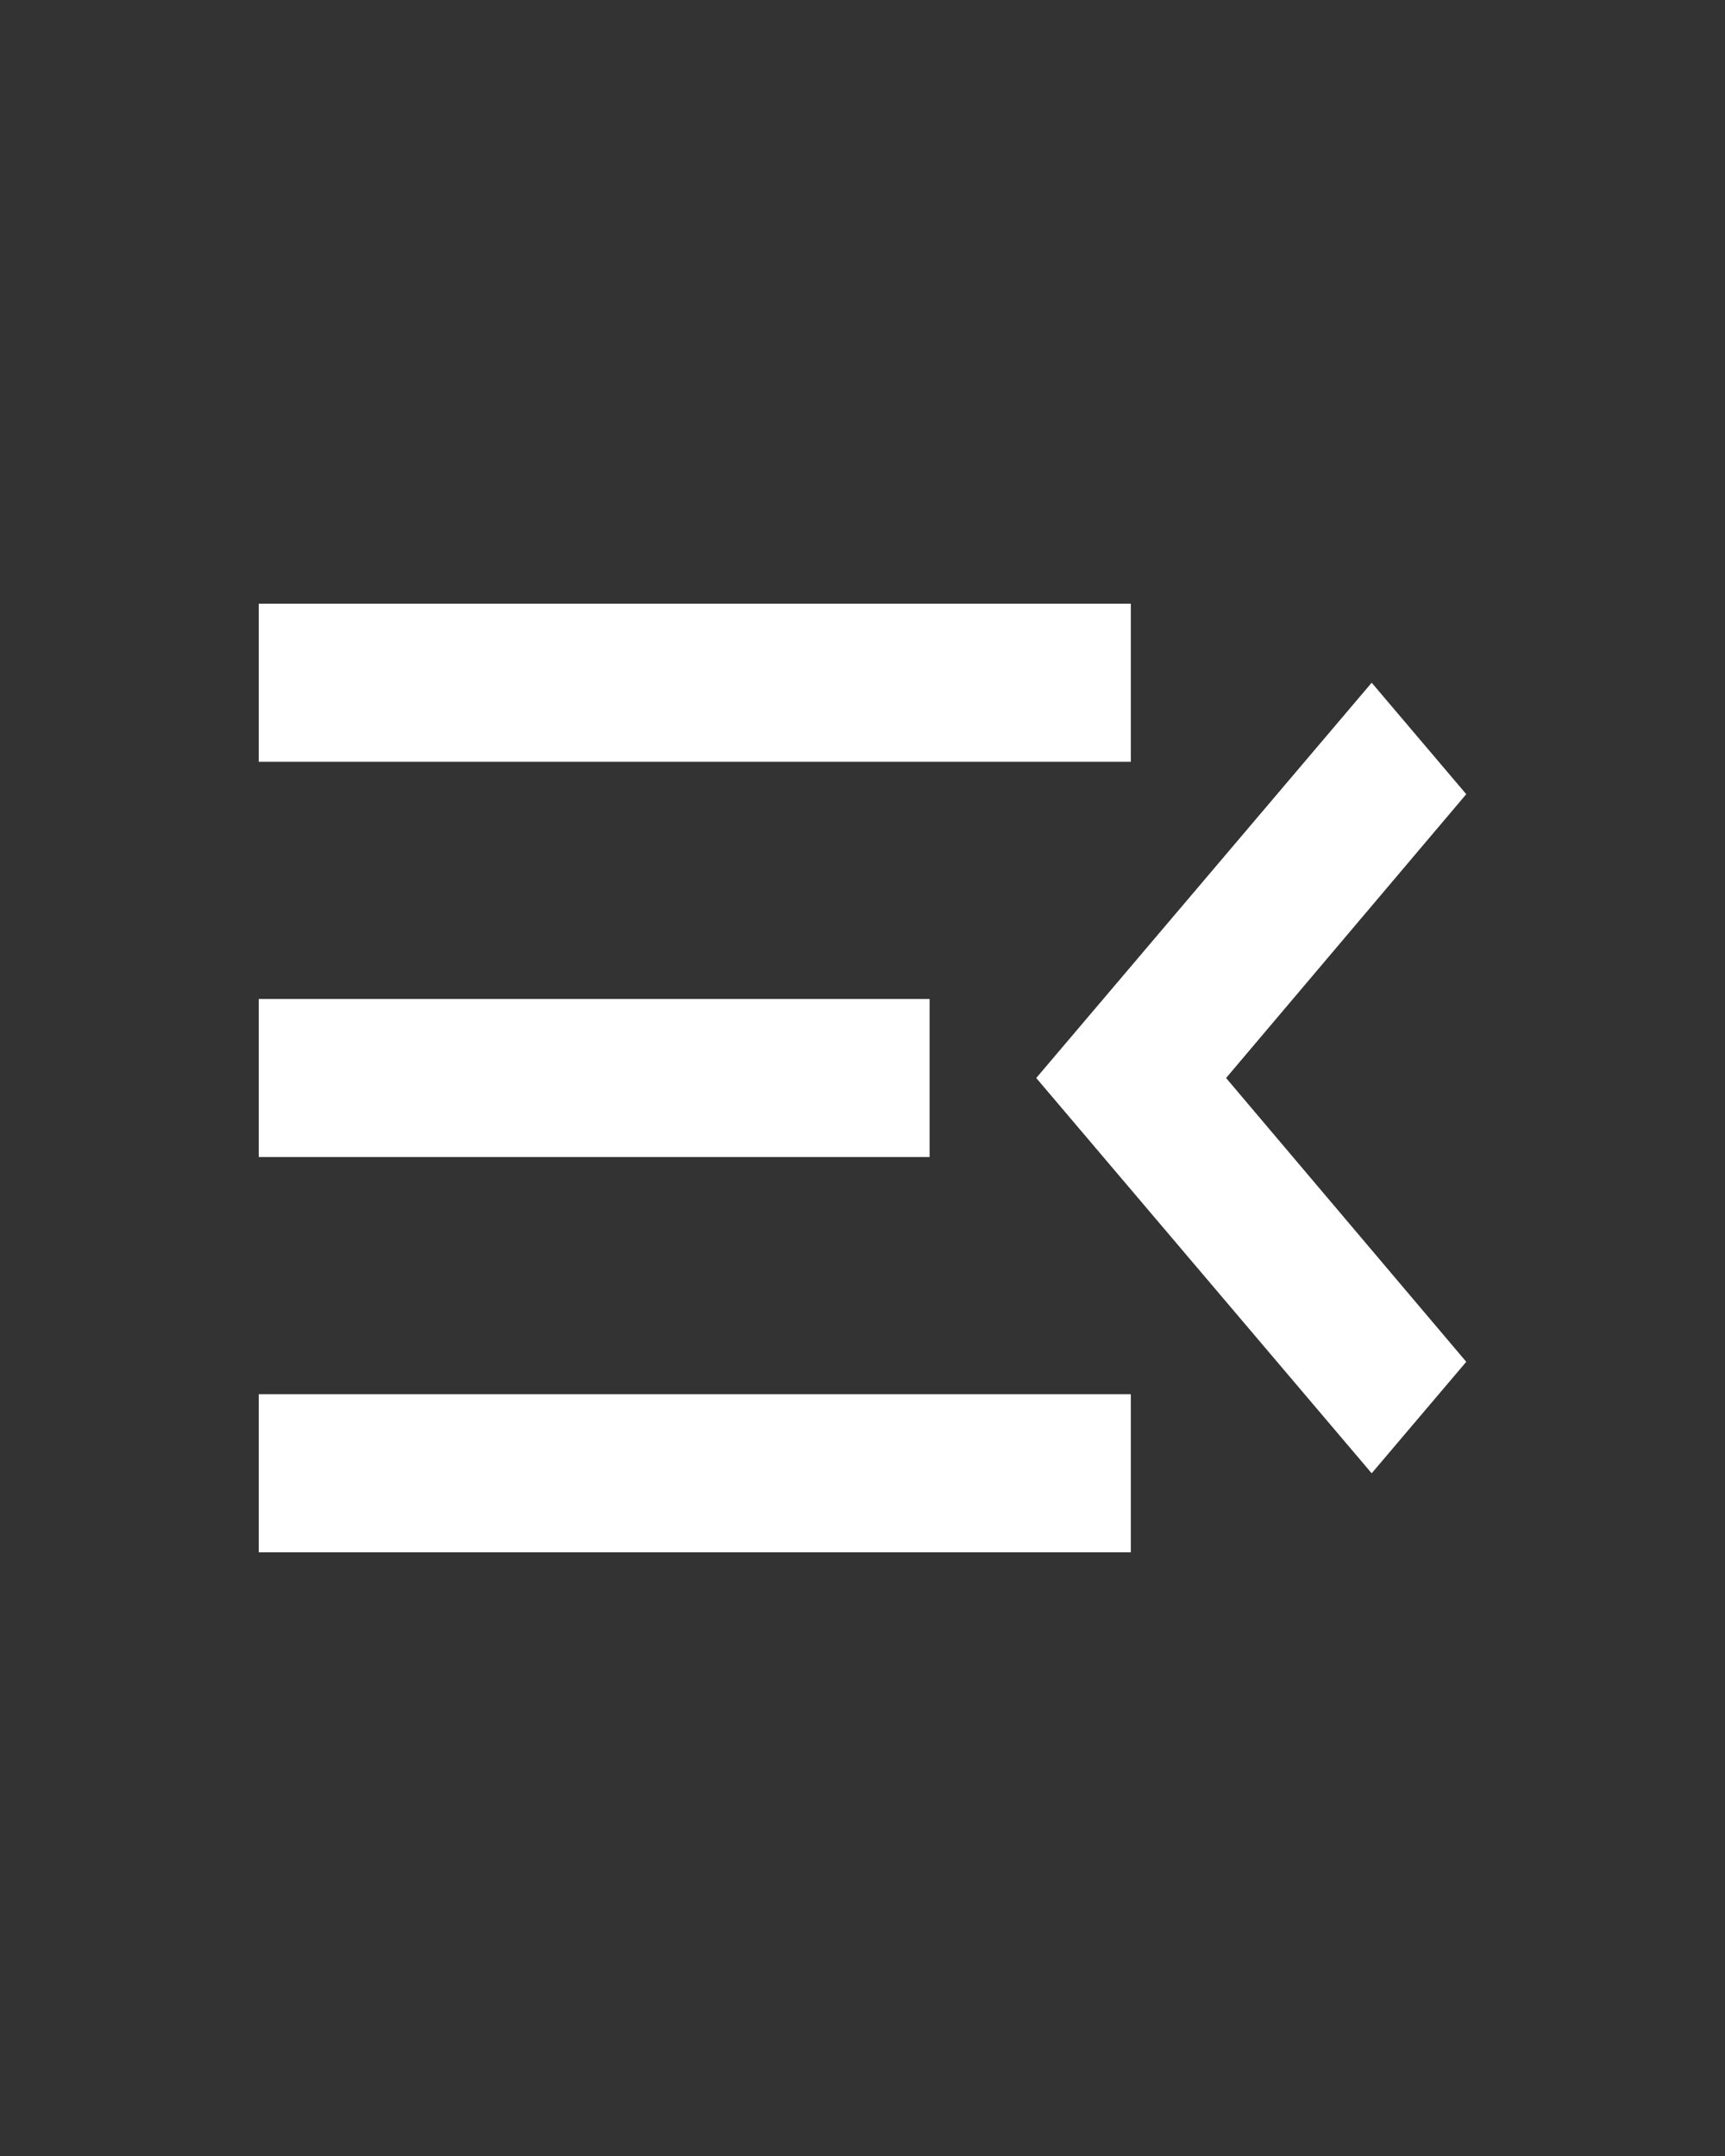
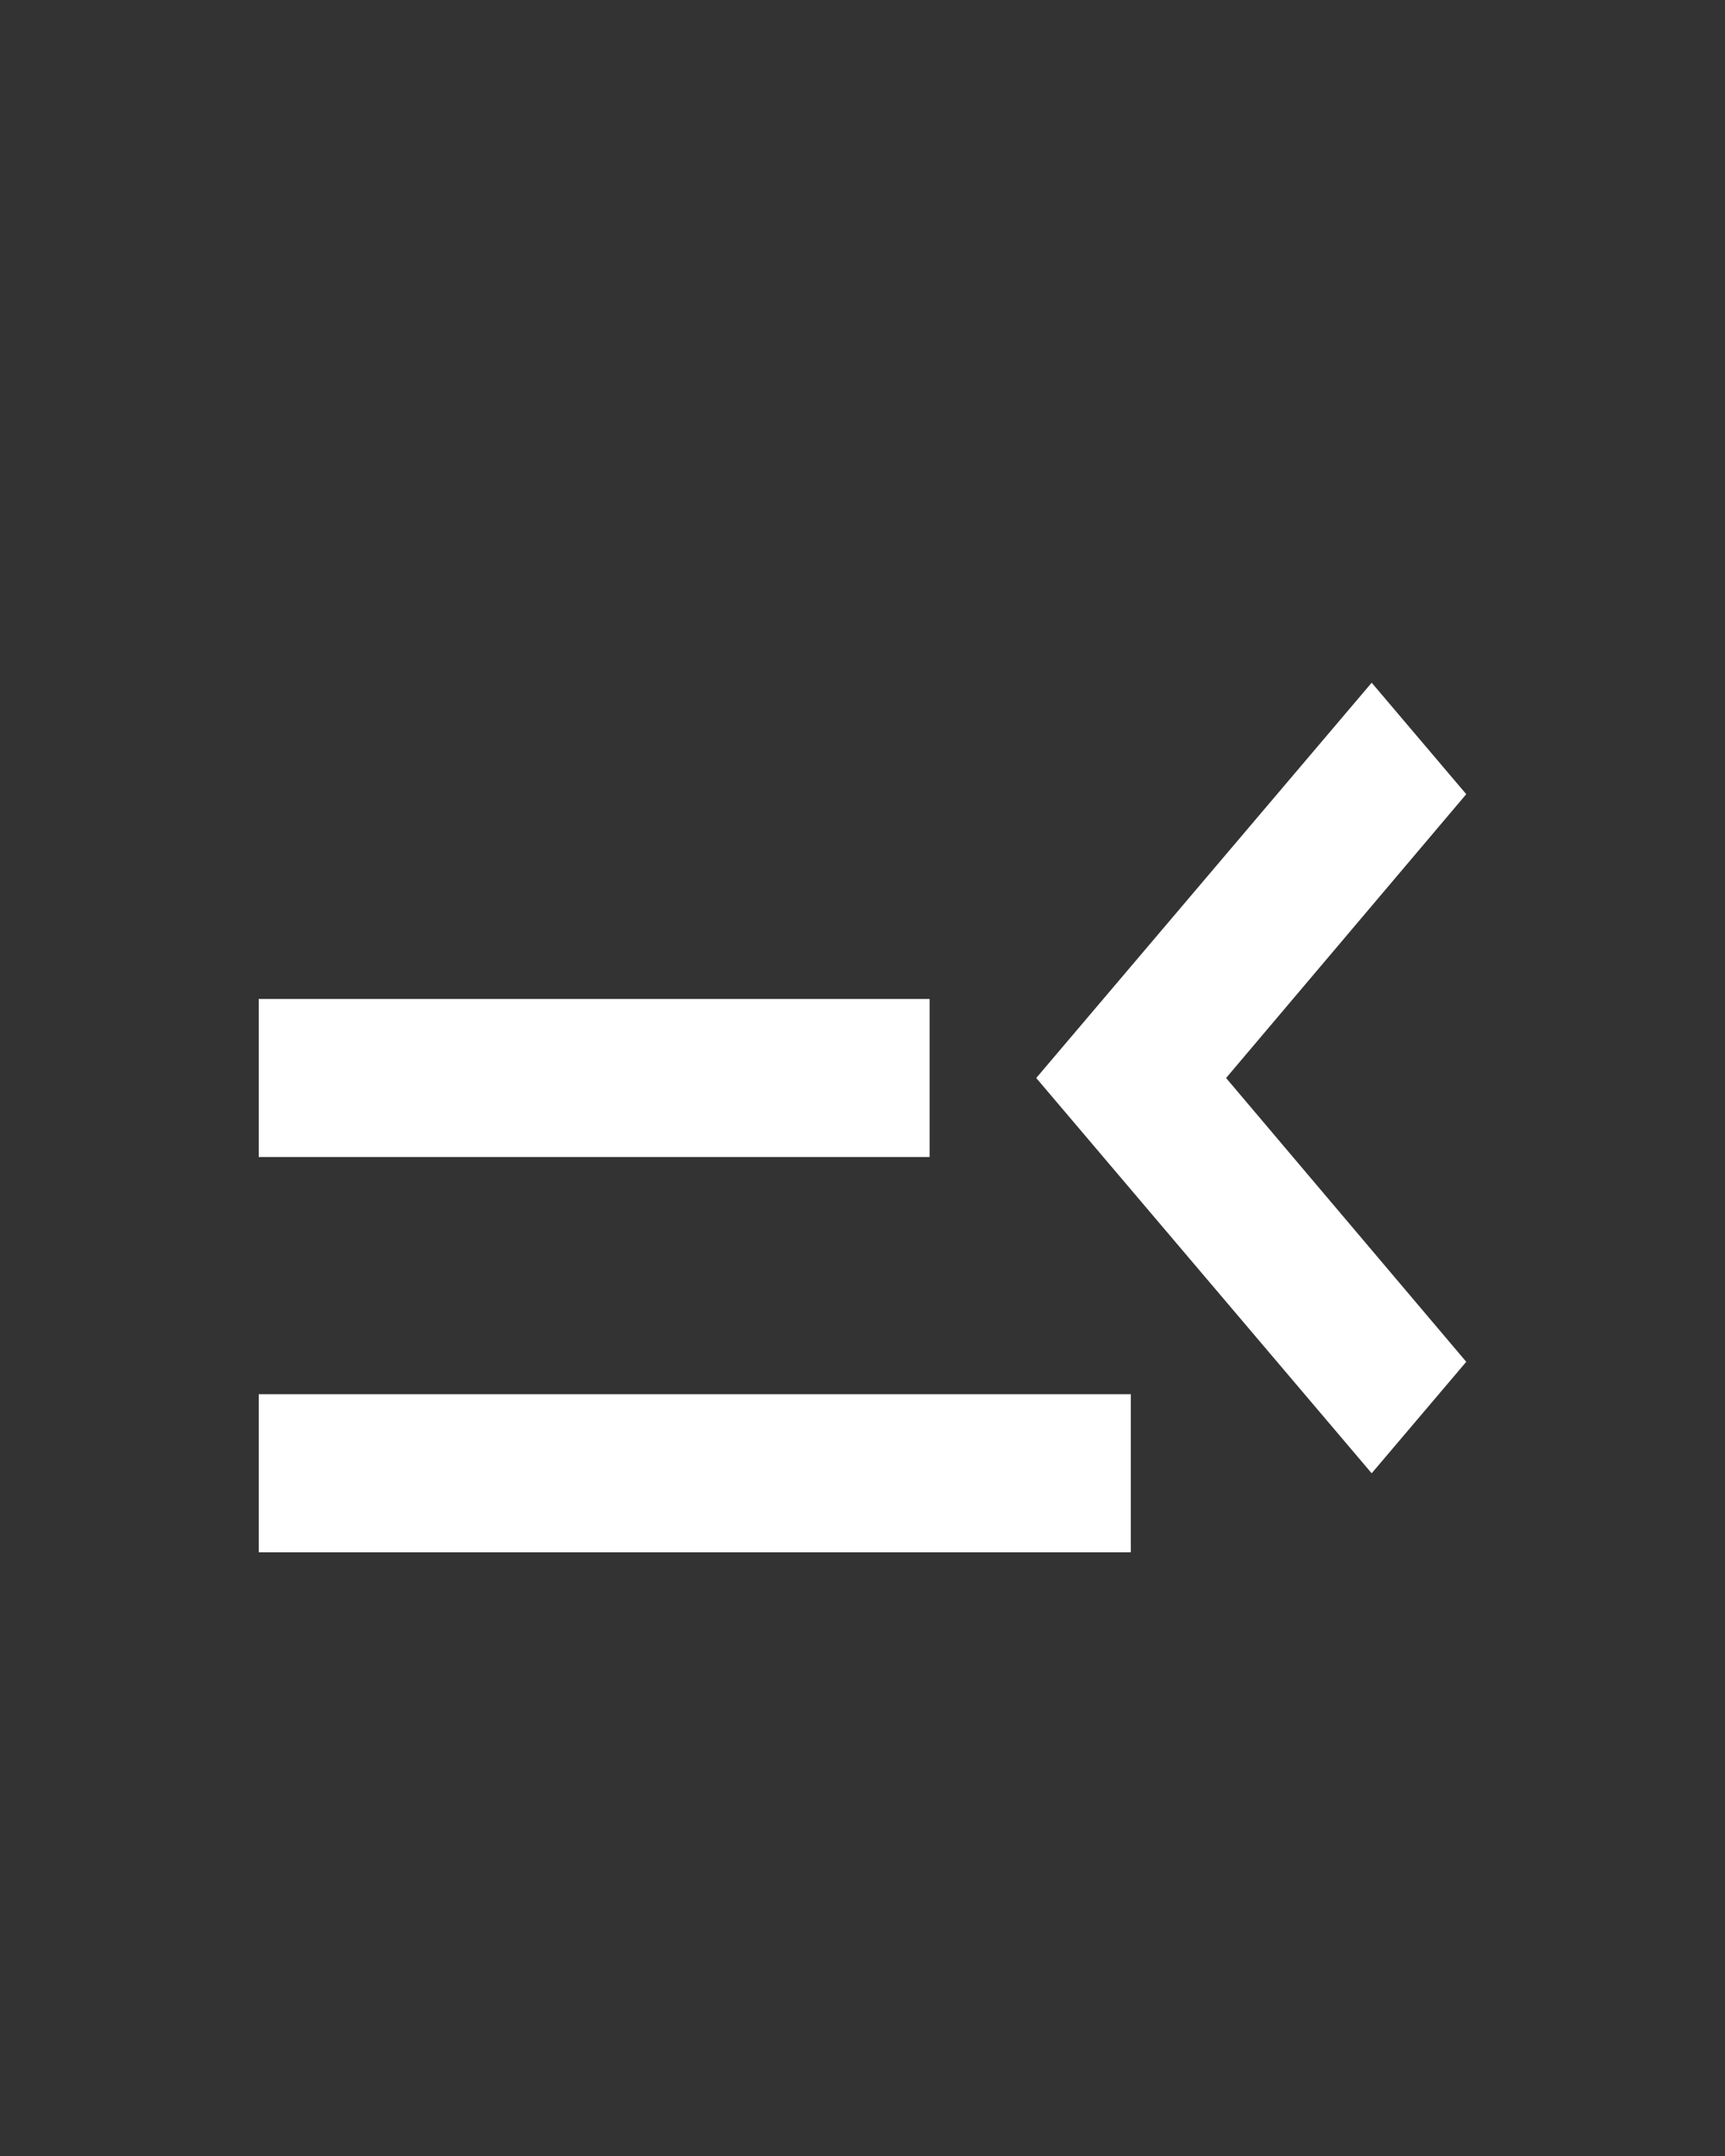
<svg xmlns="http://www.w3.org/2000/svg" width="40" height="50" viewBox="0 0 40 50" fill="none">
  <rect x="0" y="0" width="40" height="50" fill="#333333" stroke="none" />
-   <path d="M6 36H26.222V32.333H6V36ZM6 26.833H21.556V23.167H6V26.833ZM6 14V17.667H26.222V14H6ZM34 31.582L28.431 25L34 18.418L31.807 15.833L24.029 25L31.807 34.167L34 31.582Z" fill="white" />
+   <path d="M6 36H26.222V32.333H6V36ZM6 26.833H21.556V23.167H6V26.833ZM6 14V17.667H26.222H6ZM34 31.582L28.431 25L34 18.418L31.807 15.833L24.029 25L31.807 34.167L34 31.582Z" fill="white" />
</svg>